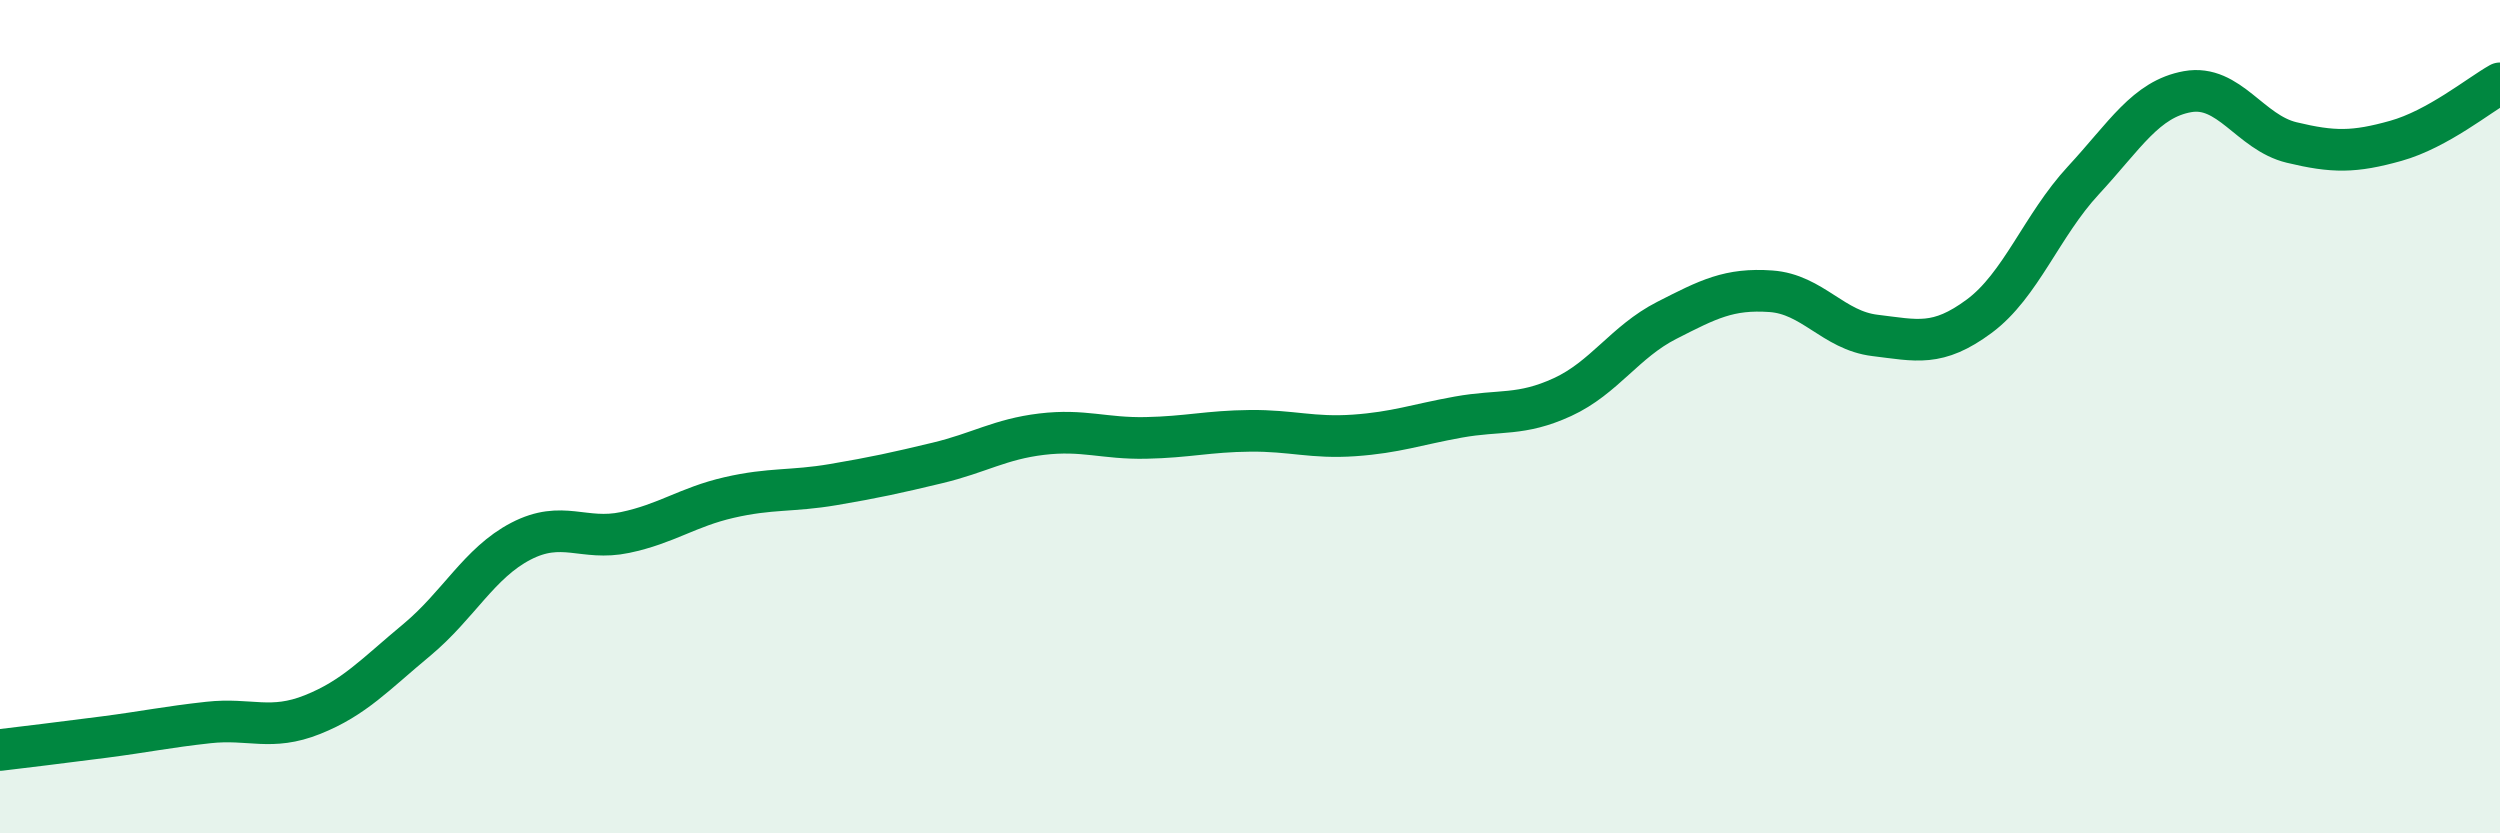
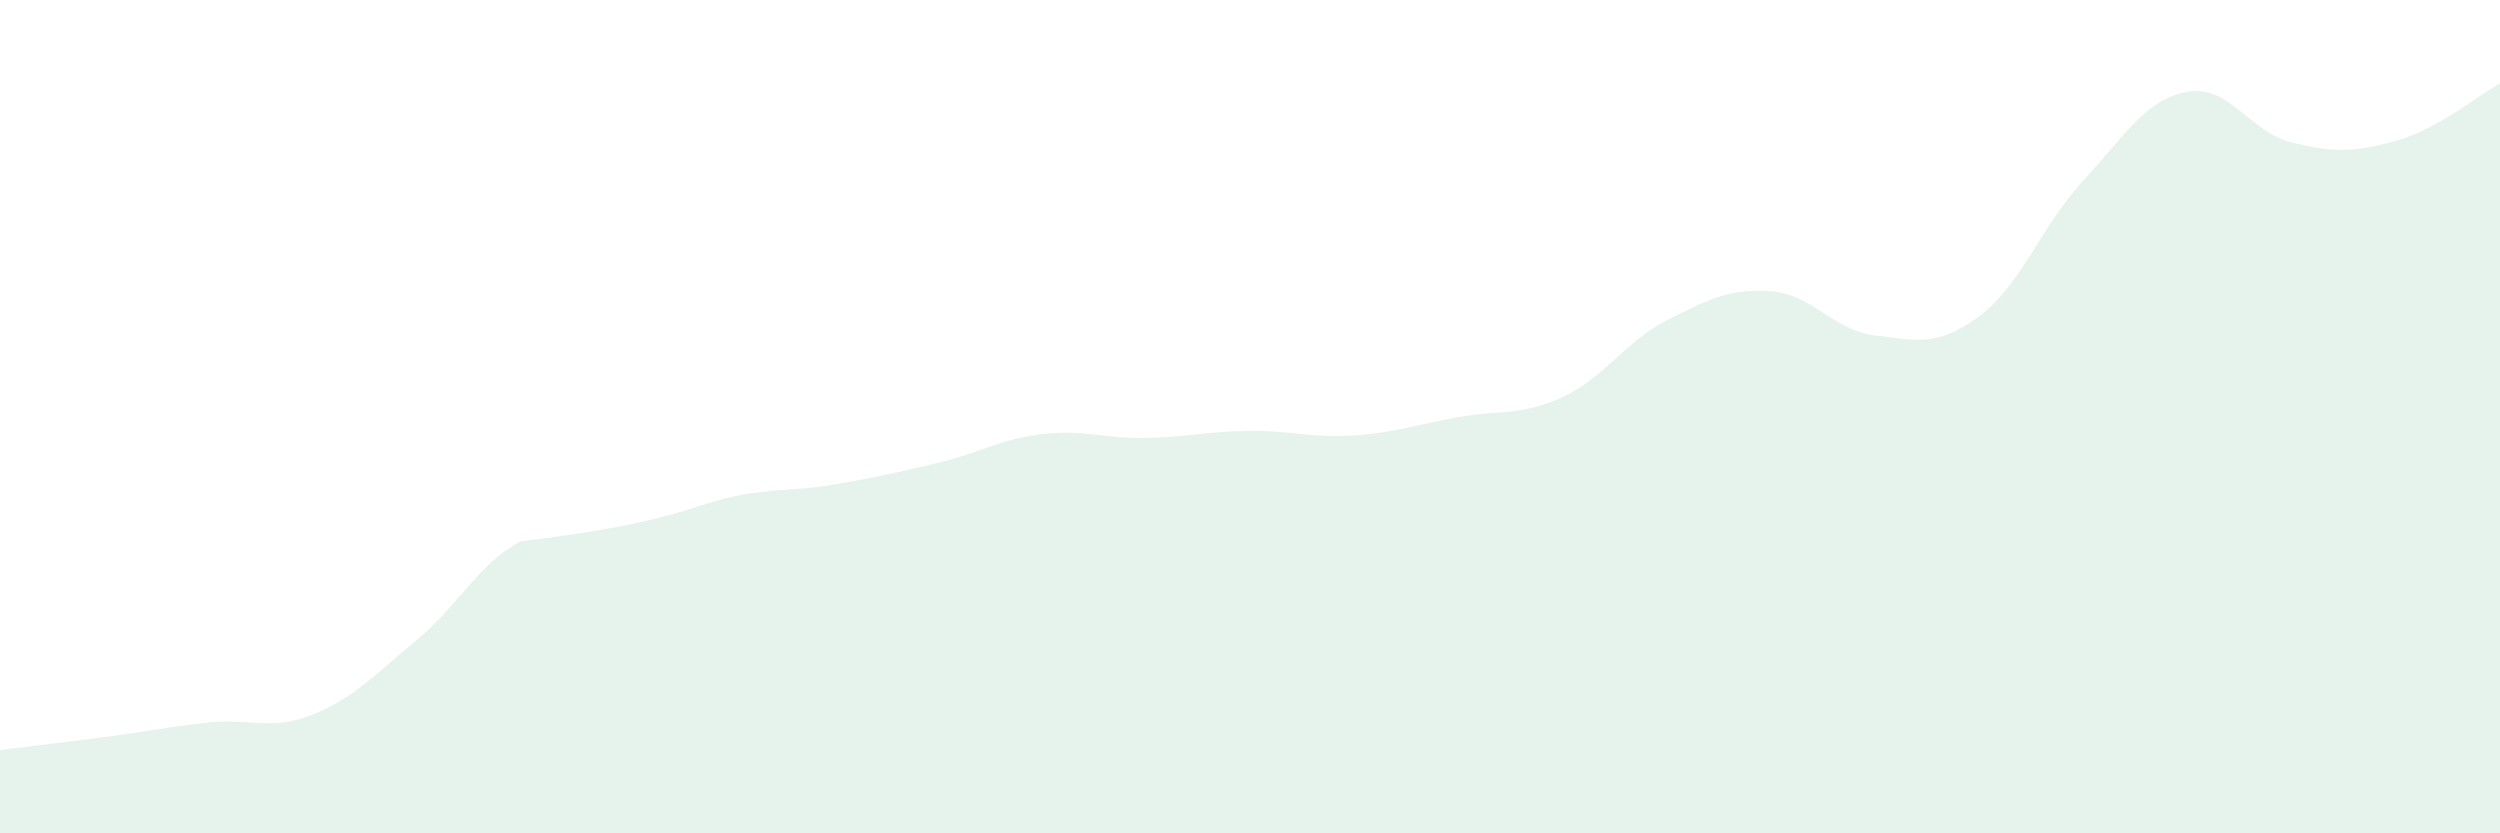
<svg xmlns="http://www.w3.org/2000/svg" width="60" height="20" viewBox="0 0 60 20">
-   <path d="M 0,18 C 0.5,17.94 1.5,17.82 2.5,17.69 C 3.5,17.56 4,17.45 5,17.34 C 6,17.23 6.5,17.55 7.5,17.15 C 8.5,16.75 9,16.19 10,15.36 C 11,14.53 11.5,13.51 12.5,12.99 C 13.5,12.47 14,12.99 15,12.78 C 16,12.57 16.5,12.17 17.5,11.94 C 18.5,11.71 19,11.8 20,11.63 C 21,11.46 21.5,11.35 22.5,11.11 C 23.5,10.87 24,10.54 25,10.42 C 26,10.3 26.5,10.53 27.5,10.51 C 28.5,10.49 29,10.35 30,10.34 C 31,10.33 31.5,10.52 32.5,10.45 C 33.5,10.38 34,10.19 35,10.01 C 36,9.83 36.5,9.99 37.5,9.53 C 38.5,9.07 39,8.2 40,7.69 C 41,7.18 41.5,6.92 42.5,6.99 C 43.5,7.06 44,7.93 45,8.05 C 46,8.17 46.5,8.33 47.5,7.59 C 48.5,6.85 49,5.41 50,4.33 C 51,3.25 51.5,2.38 52.5,2.2 C 53.5,2.02 54,3.18 55,3.42 C 56,3.66 56.5,3.66 57.5,3.38 C 58.5,3.1 59.5,2.28 60,2L60 20L0 20Z" fill="#008740" opacity="0.1" stroke-linecap="round" stroke-linejoin="round" />
-   <path d="M 0,18 C 0.5,17.94 1.5,17.82 2.5,17.69 C 3.5,17.56 4,17.45 5,17.34 C 6,17.23 6.5,17.55 7.5,17.15 C 8.5,16.75 9,16.19 10,15.36 C 11,14.53 11.5,13.51 12.5,12.99 C 13.5,12.47 14,12.99 15,12.78 C 16,12.57 16.5,12.17 17.5,11.94 C 18.5,11.71 19,11.8 20,11.63 C 21,11.46 21.5,11.35 22.5,11.11 C 23.5,10.87 24,10.54 25,10.42 C 26,10.3 26.5,10.53 27.5,10.51 C 28.5,10.49 29,10.35 30,10.34 C 31,10.33 31.5,10.52 32.5,10.45 C 33.5,10.38 34,10.19 35,10.01 C 36,9.83 36.5,9.99 37.5,9.53 C 38.5,9.07 39,8.2 40,7.69 C 41,7.18 41.5,6.92 42.5,6.99 C 43.5,7.06 44,7.93 45,8.05 C 46,8.17 46.5,8.33 47.5,7.59 C 48.5,6.85 49,5.41 50,4.33 C 51,3.25 51.5,2.38 52.5,2.2 C 53.5,2.02 54,3.18 55,3.42 C 56,3.66 56.5,3.66 57.5,3.38 C 58.5,3.1 59.5,2.28 60,2" stroke="#008740" stroke-width="1" fill="none" stroke-linecap="round" stroke-linejoin="round" />
+   <path d="M 0,18 C 0.5,17.94 1.5,17.82 2.5,17.69 C 3.5,17.56 4,17.45 5,17.34 C 6,17.23 6.5,17.55 7.5,17.15 C 8.5,16.75 9,16.19 10,15.36 C 11,14.53 11.5,13.51 12.5,12.99 C 16,12.57 16.5,12.17 17.5,11.94 C 18.5,11.71 19,11.8 20,11.63 C 21,11.46 21.5,11.35 22.5,11.11 C 23.5,10.87 24,10.54 25,10.42 C 26,10.3 26.5,10.53 27.5,10.51 C 28.5,10.49 29,10.35 30,10.34 C 31,10.33 31.5,10.52 32.5,10.45 C 33.5,10.38 34,10.19 35,10.01 C 36,9.83 36.5,9.99 37.5,9.53 C 38.5,9.07 39,8.2 40,7.69 C 41,7.18 41.5,6.92 42.5,6.99 C 43.5,7.06 44,7.93 45,8.05 C 46,8.17 46.5,8.33 47.5,7.59 C 48.5,6.85 49,5.41 50,4.33 C 51,3.25 51.5,2.38 52.5,2.2 C 53.5,2.02 54,3.18 55,3.42 C 56,3.66 56.5,3.66 57.5,3.38 C 58.5,3.1 59.5,2.28 60,2L60 20L0 20Z" fill="#008740" opacity="0.1" stroke-linecap="round" stroke-linejoin="round" />
</svg>